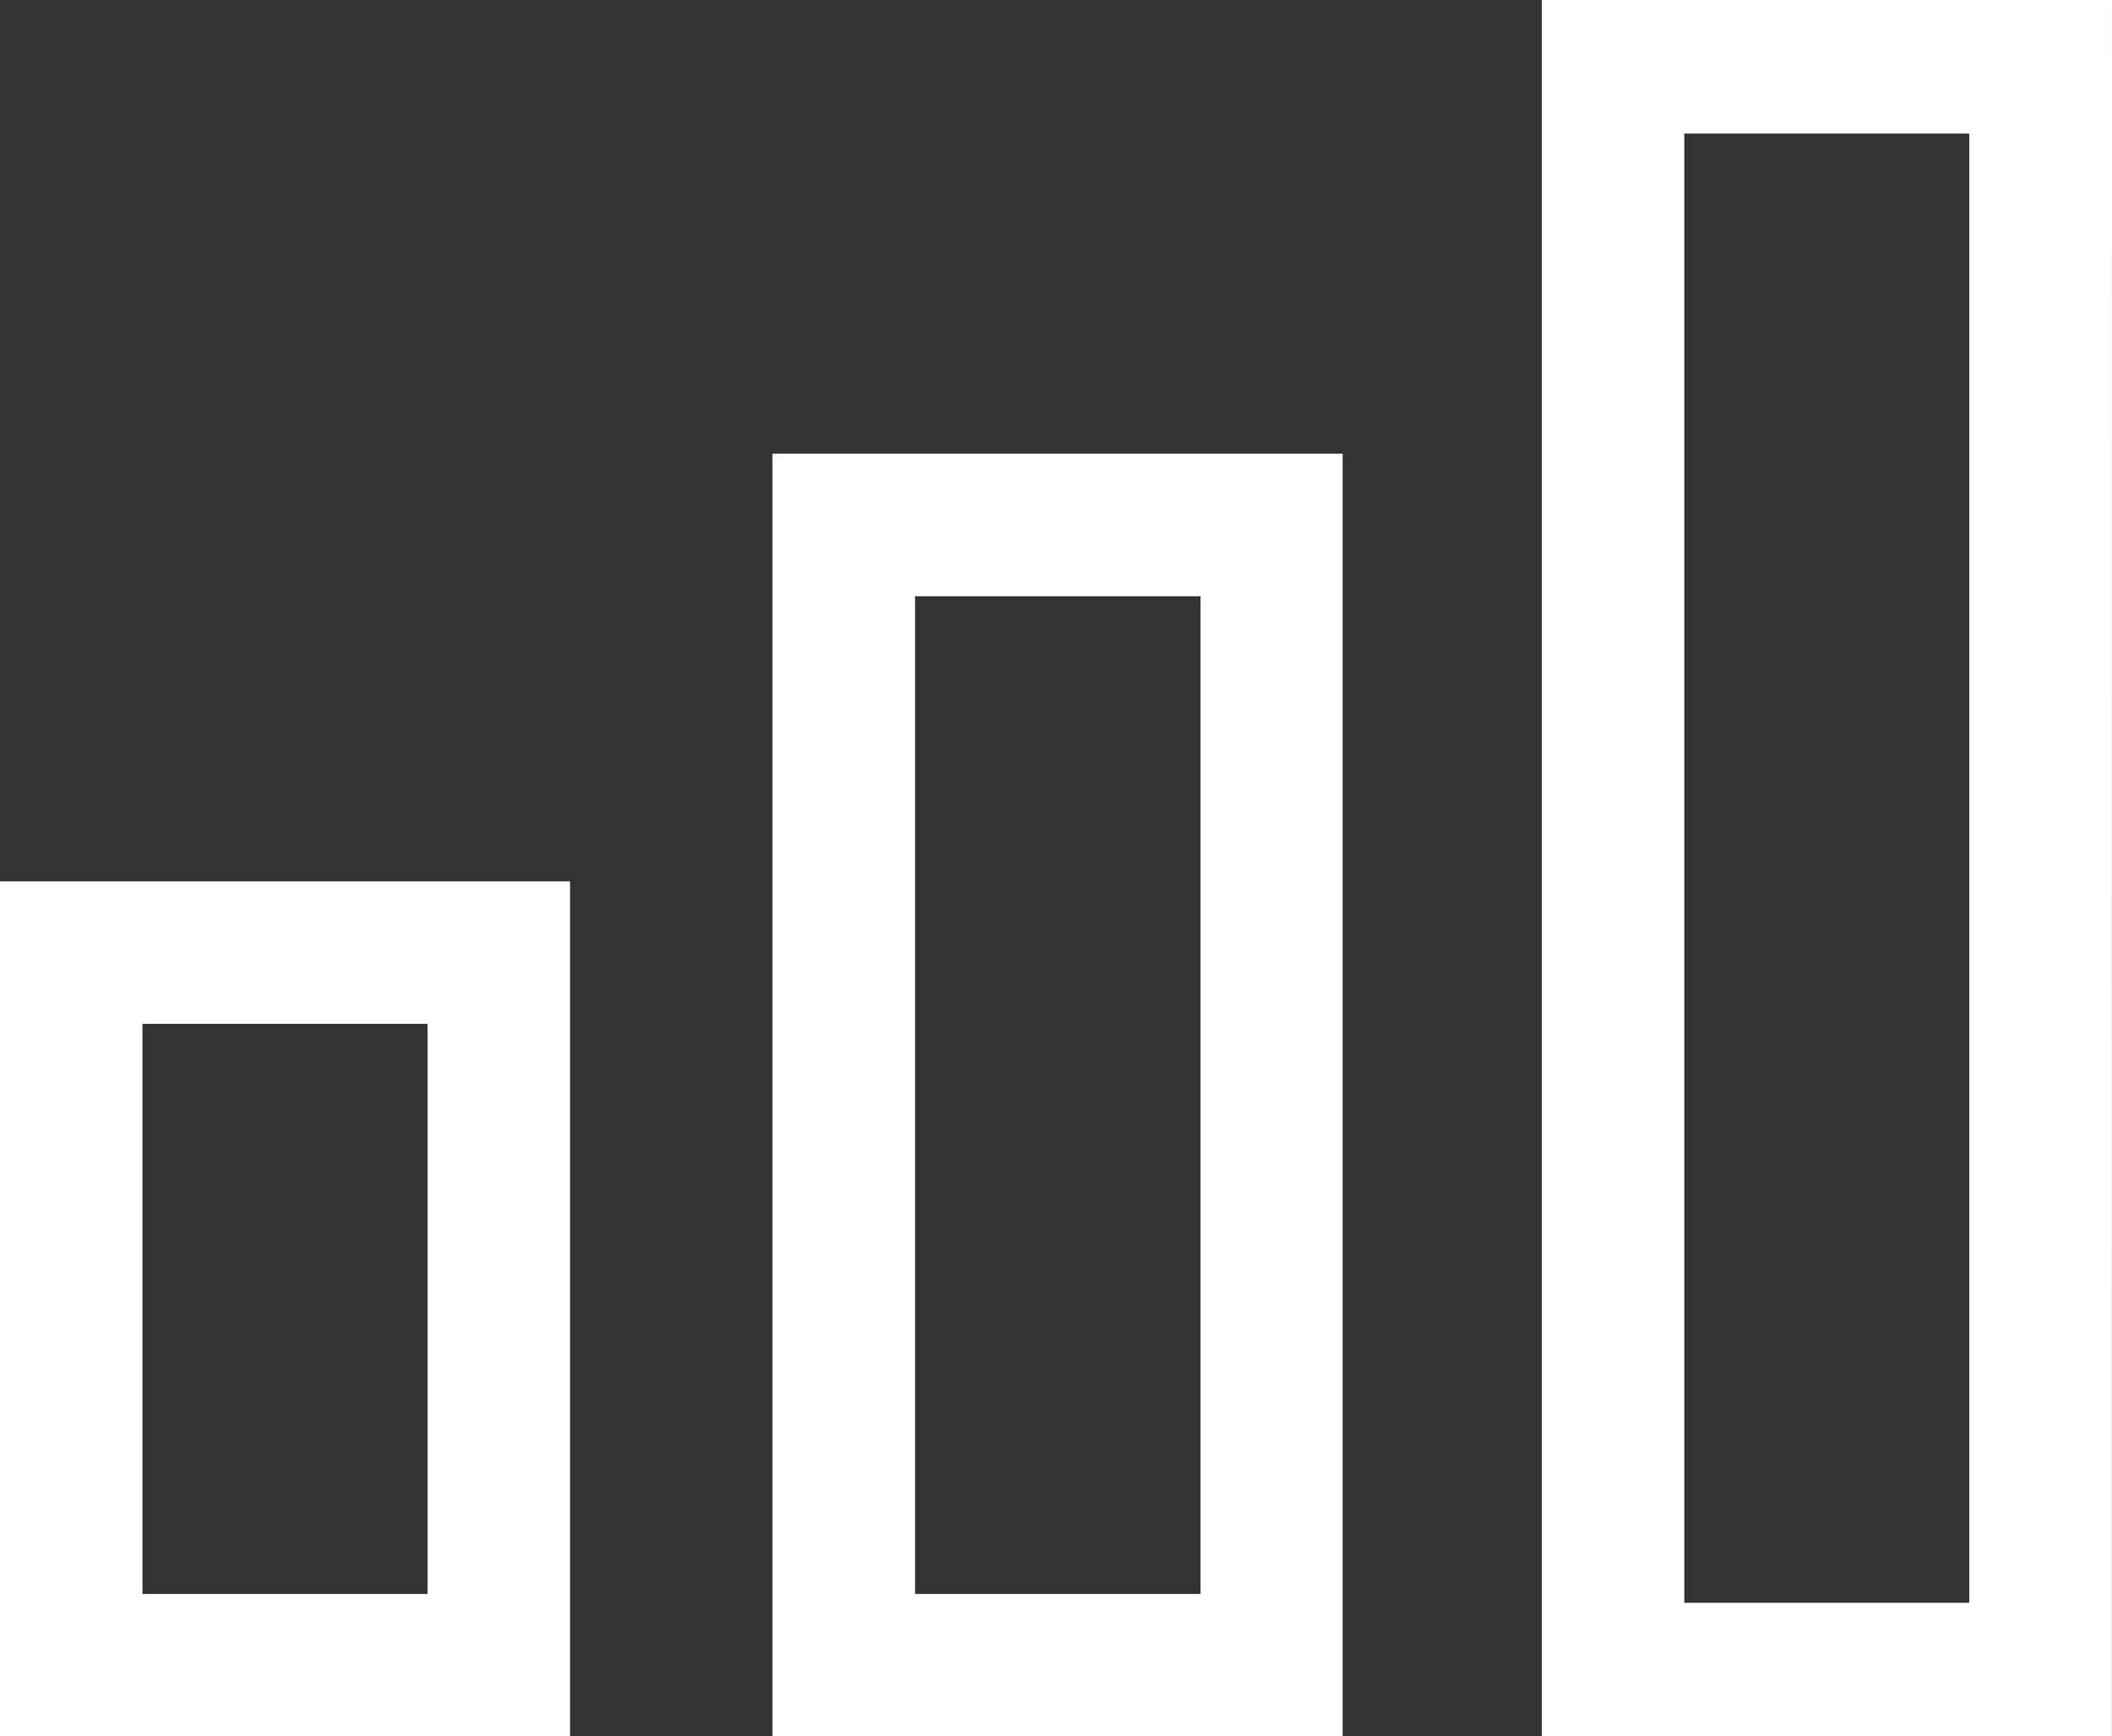
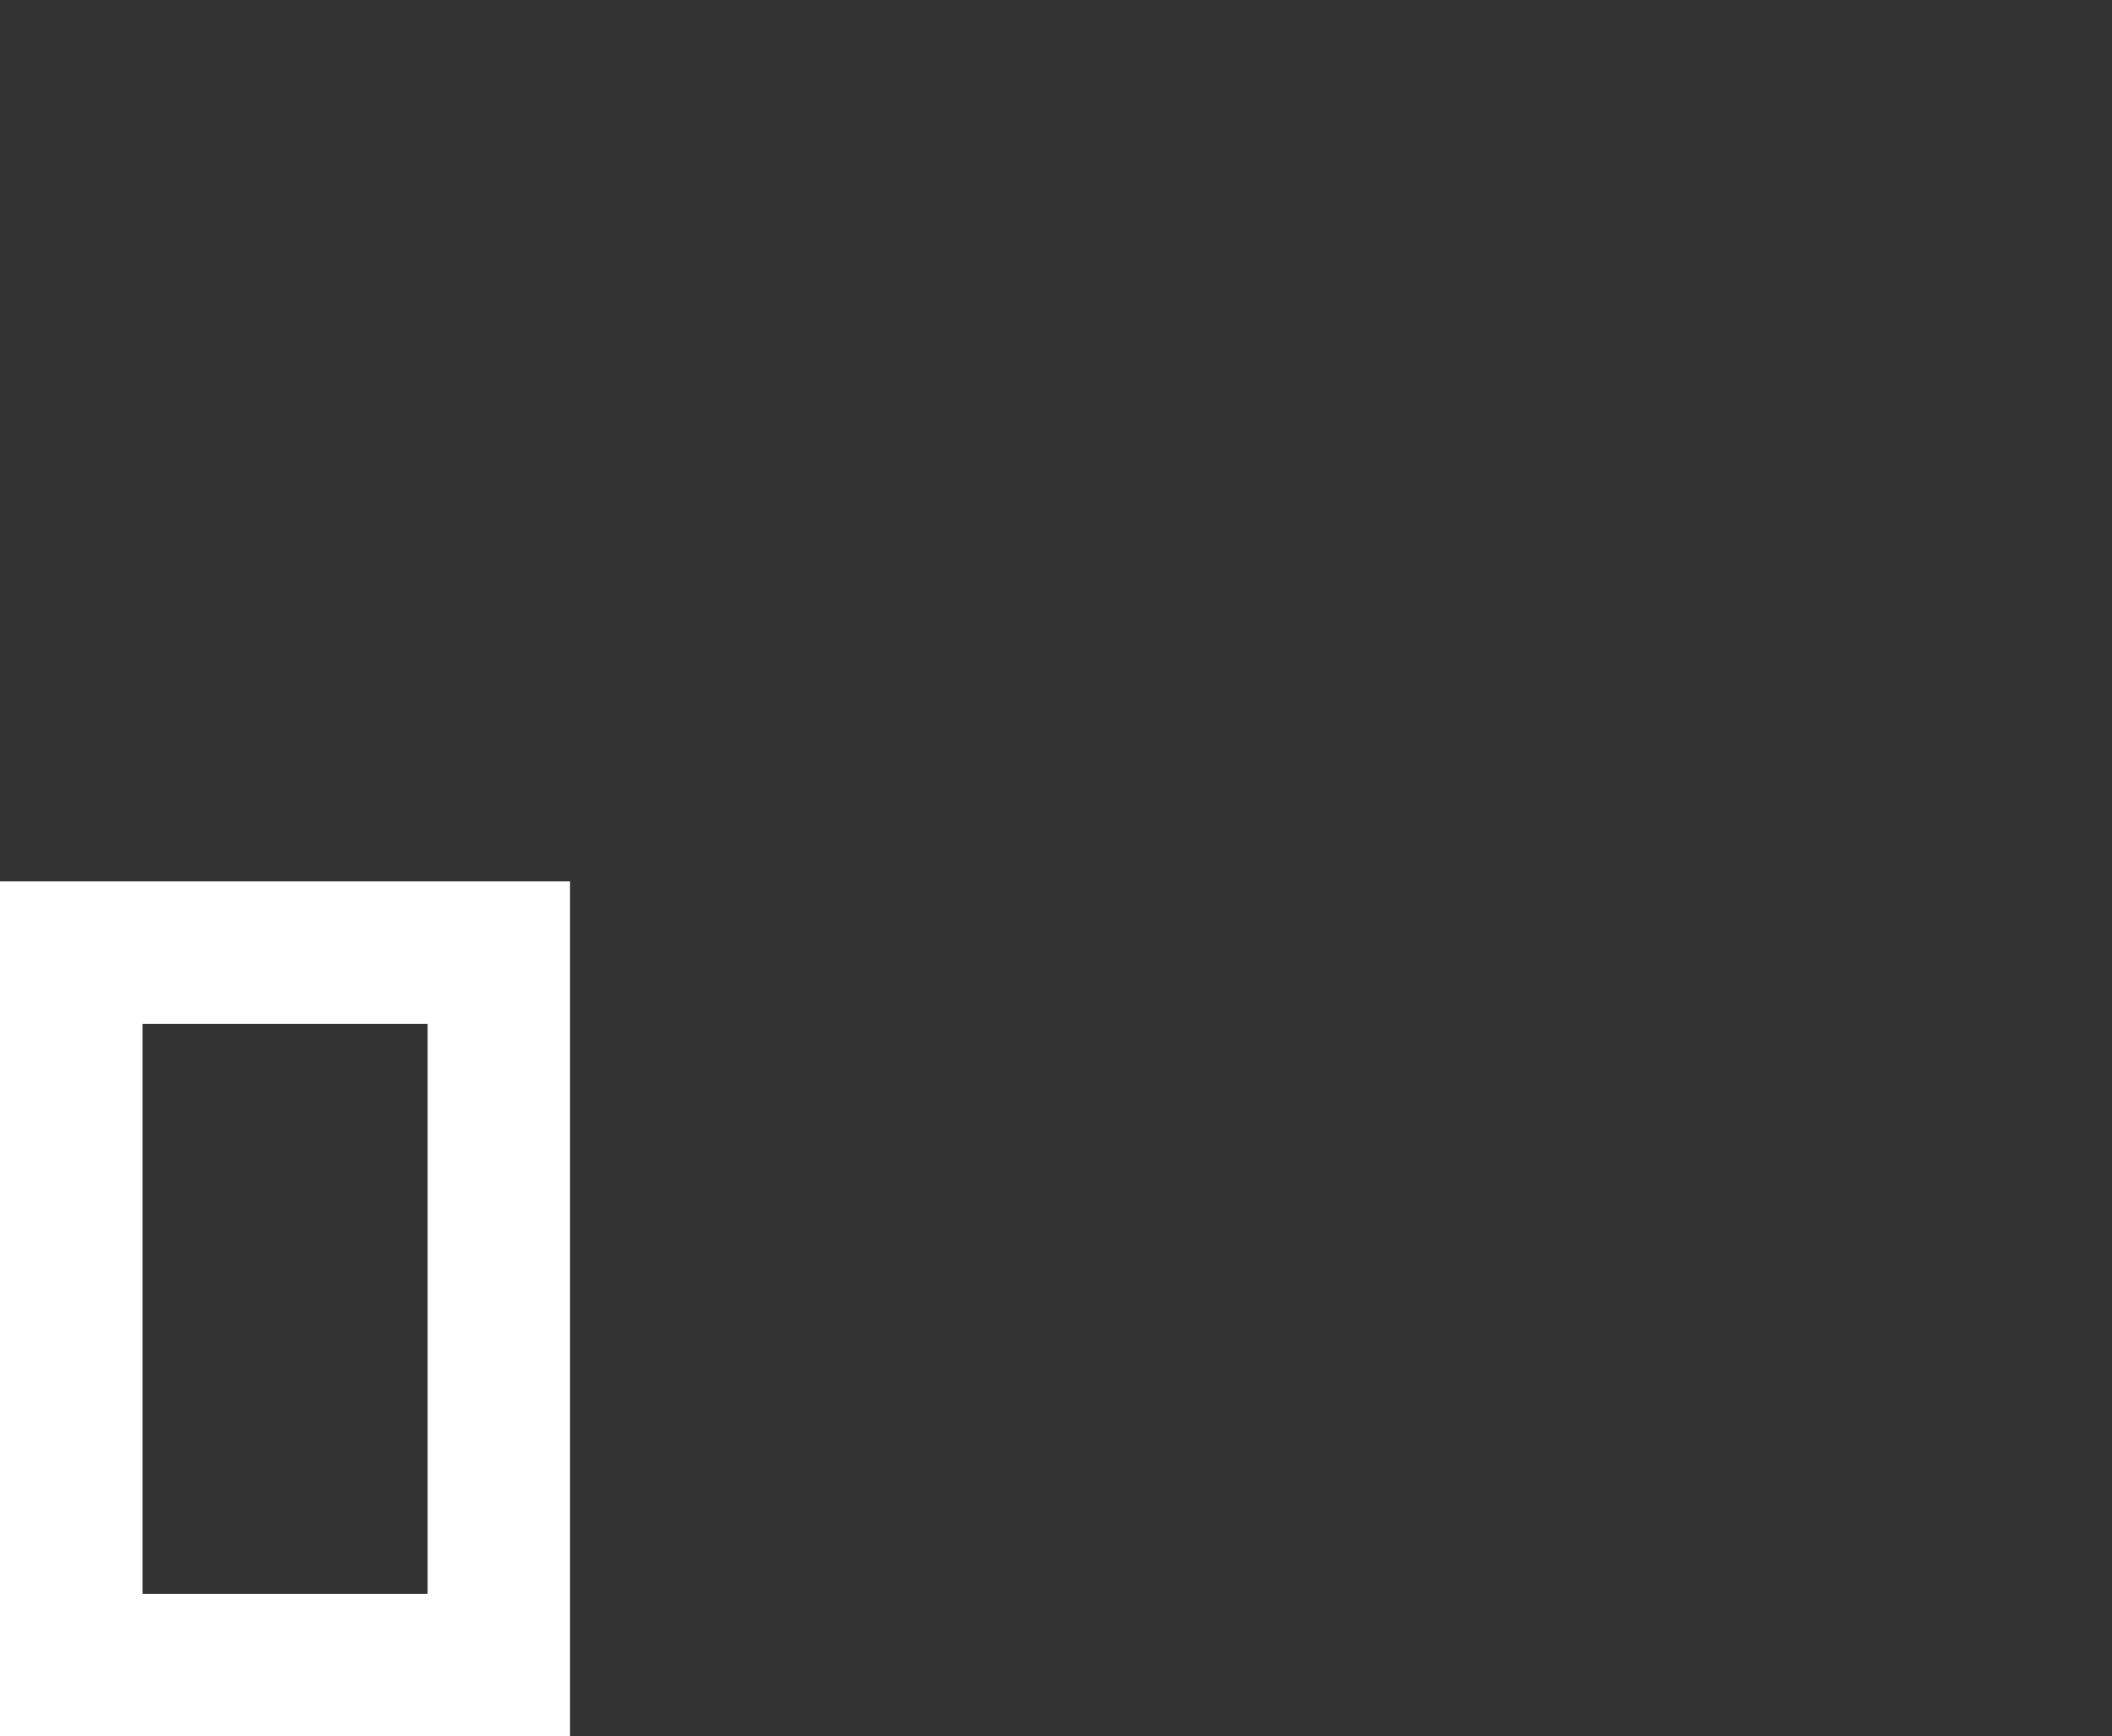
<svg xmlns="http://www.w3.org/2000/svg" width="18.132" height="14.908" viewBox="0 0 18.132 14.908">
  <rect x="0" y="0" width="18.132" height="14.908" fill="#333333" stroke="none" />
  <g id="skill-level" transform="translate(-0.224 -2.447)">
-     <path id="Path_20802" data-name="Path 20802" d="M20.707,17.783H15.813V2.875h4.895Zm-3.671-1.147h2.447V4.022H17.036Z" transform="translate(-2.352 -0.428)" fill="#fff" />
-     <path id="Path_20803" data-name="Path 20803" d="M13.52,19.638H8.625V8.625H13.52ZM9.849,18.415H12.3V9.849H9.849Z" transform="translate(-1.769 -2.283)" fill="#fff" />
    <path id="Path_20804" data-name="Path 20804" d="M6.332,20.28H1.438V12.938H6.332ZM2.661,19.056H5.109V14.161H2.661Z" transform="translate(-1.214 -2.924)" fill="#fff" />
  </g>
</svg>